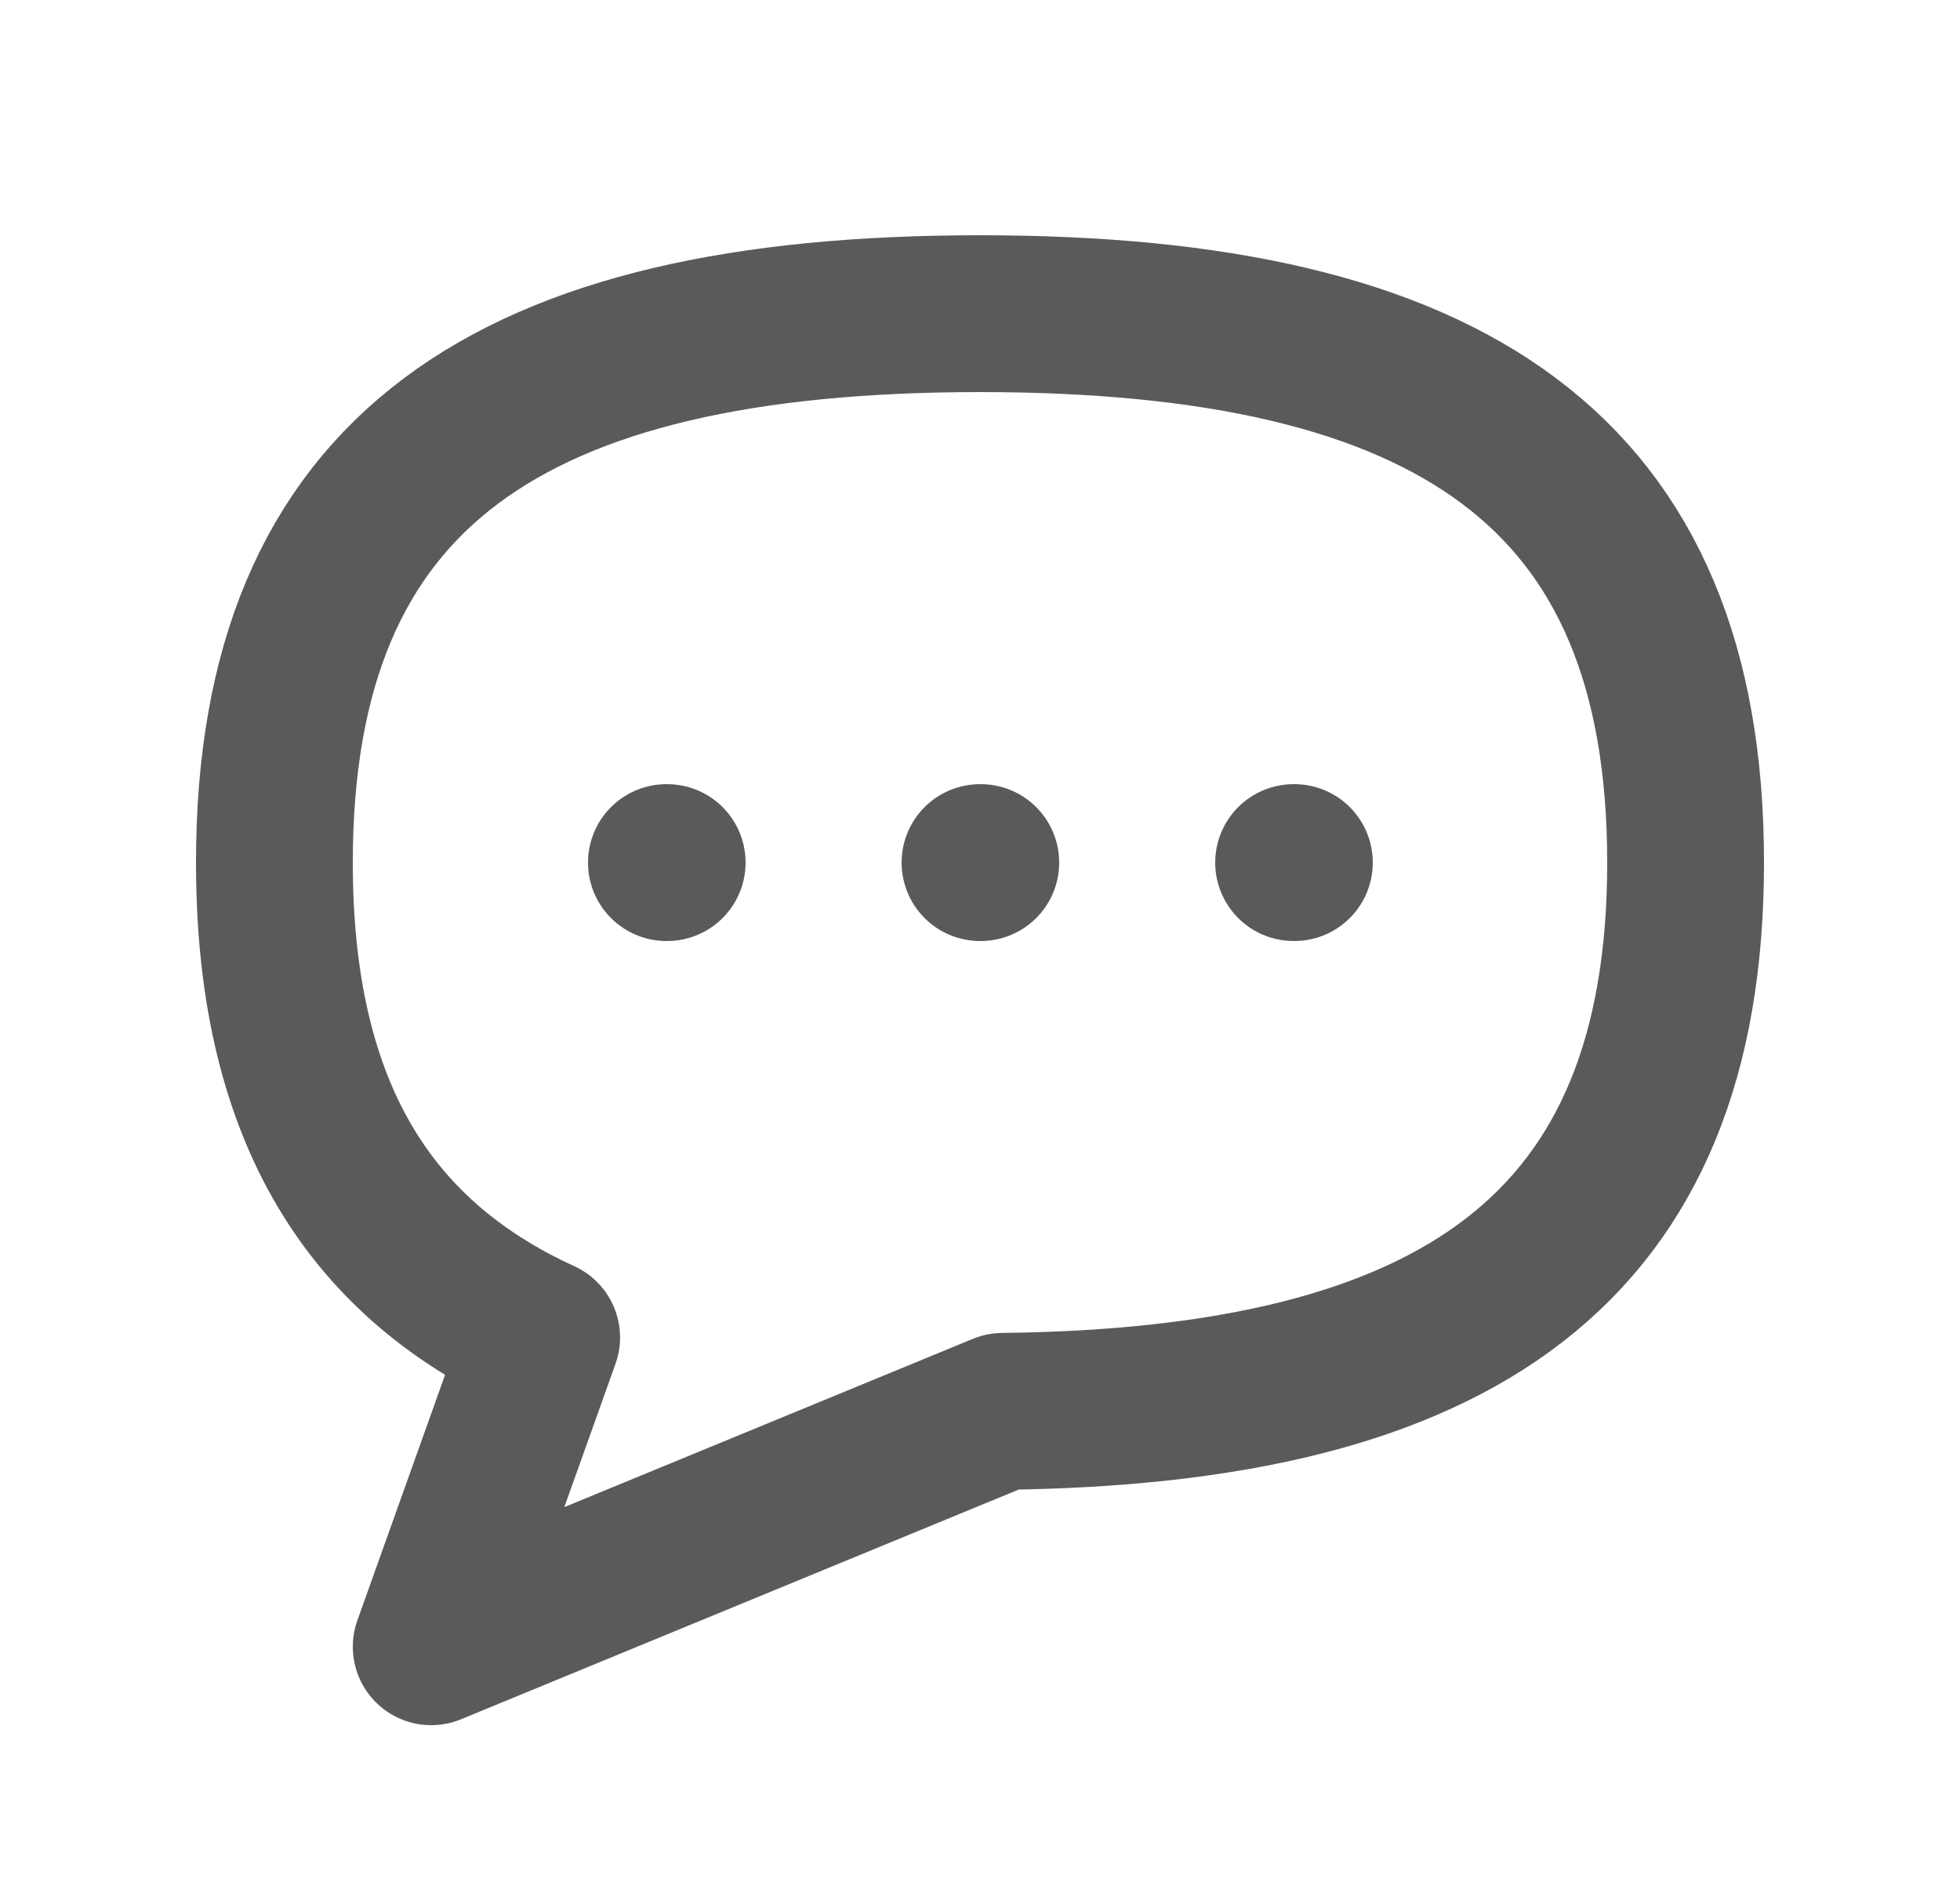
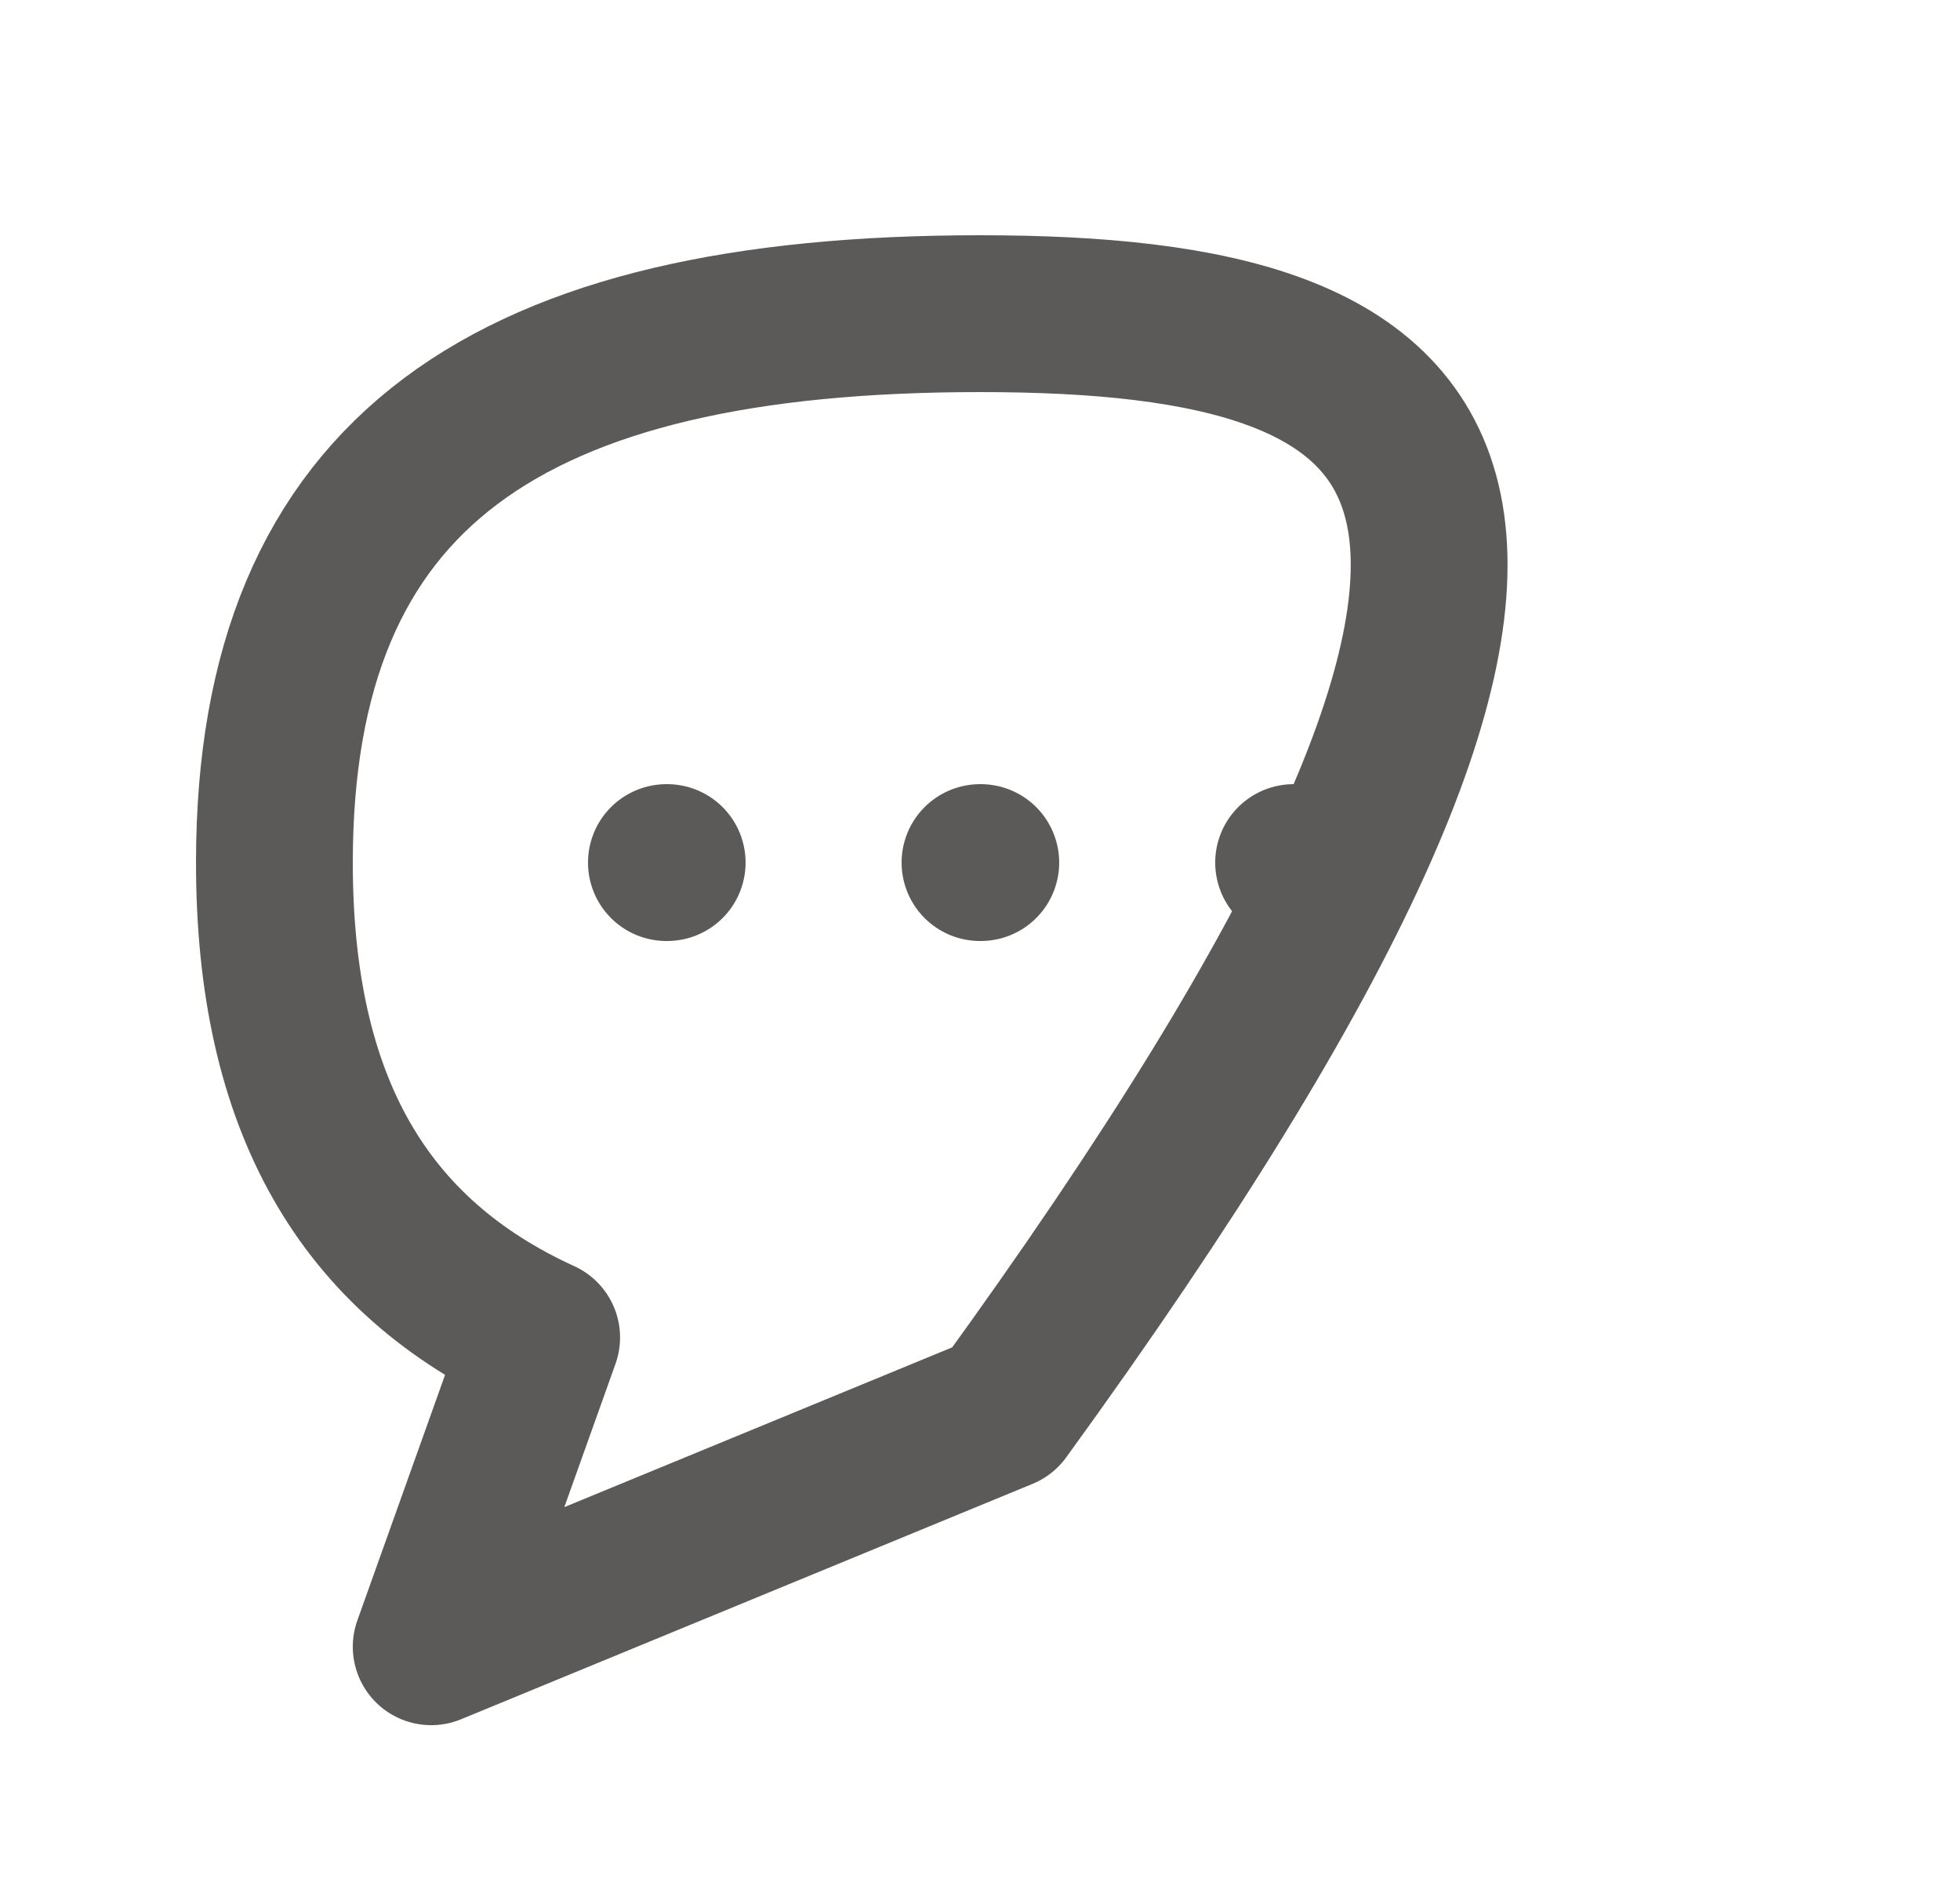
<svg xmlns="http://www.w3.org/2000/svg" width="25" height="24" viewBox="0 0 25 24" fill="none">
-   <path d="M12.5 11H12.51M8.5 11H8.51M16.5 11H16.51M12.79 17.998C18.596 17.934 21.5 15.919 21.5 11C21.5 6 18.5 4 12.5 4C6.5 4 3.5 6 3.5 11C3.5 14.077 4.636 16.018 6.909 17.056L5.5 21L12.79 17.998Z" stroke="#181513" stroke-opacity="0.7" stroke-width="2" stroke-linecap="round" stroke-linejoin="round" />
+   <path d="M12.5 11H12.51M8.5 11H8.51M16.5 11H16.51M12.79 17.998C21.5 6 18.5 4 12.5 4C6.5 4 3.5 6 3.5 11C3.5 14.077 4.636 16.018 6.909 17.056L5.5 21L12.79 17.998Z" stroke="#181513" stroke-opacity="0.7" stroke-width="2" stroke-linecap="round" stroke-linejoin="round" />
</svg>